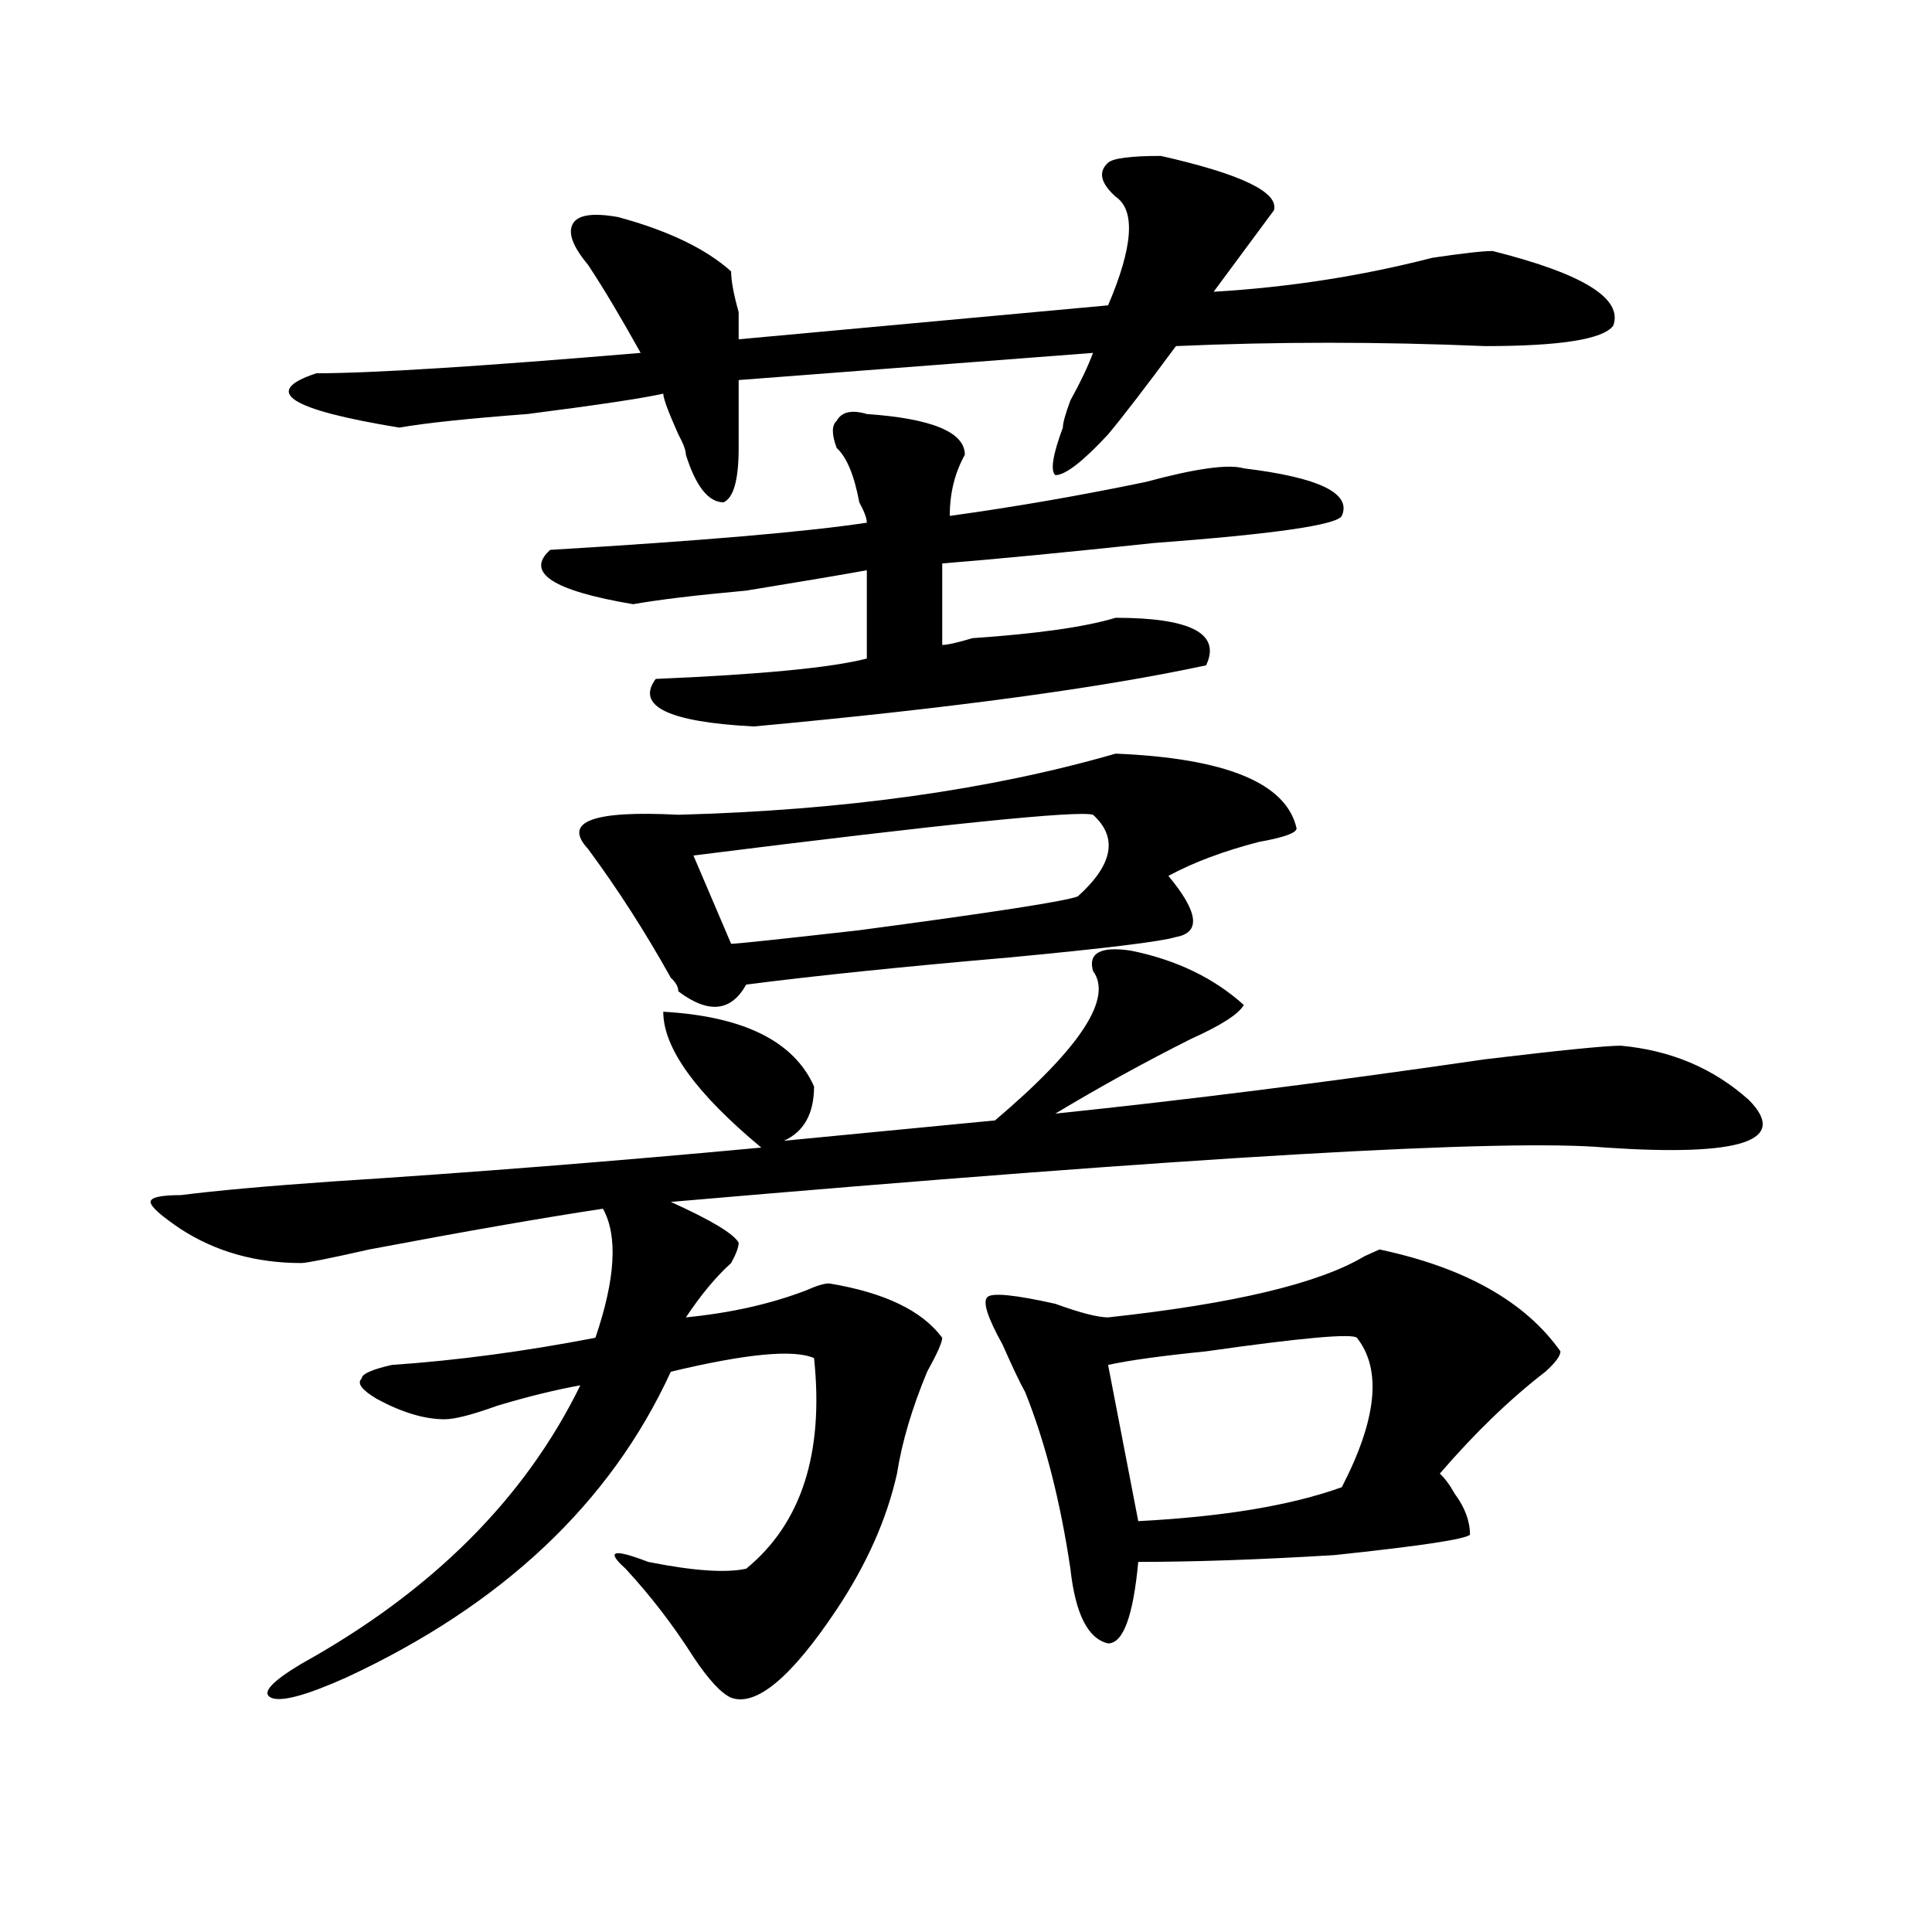
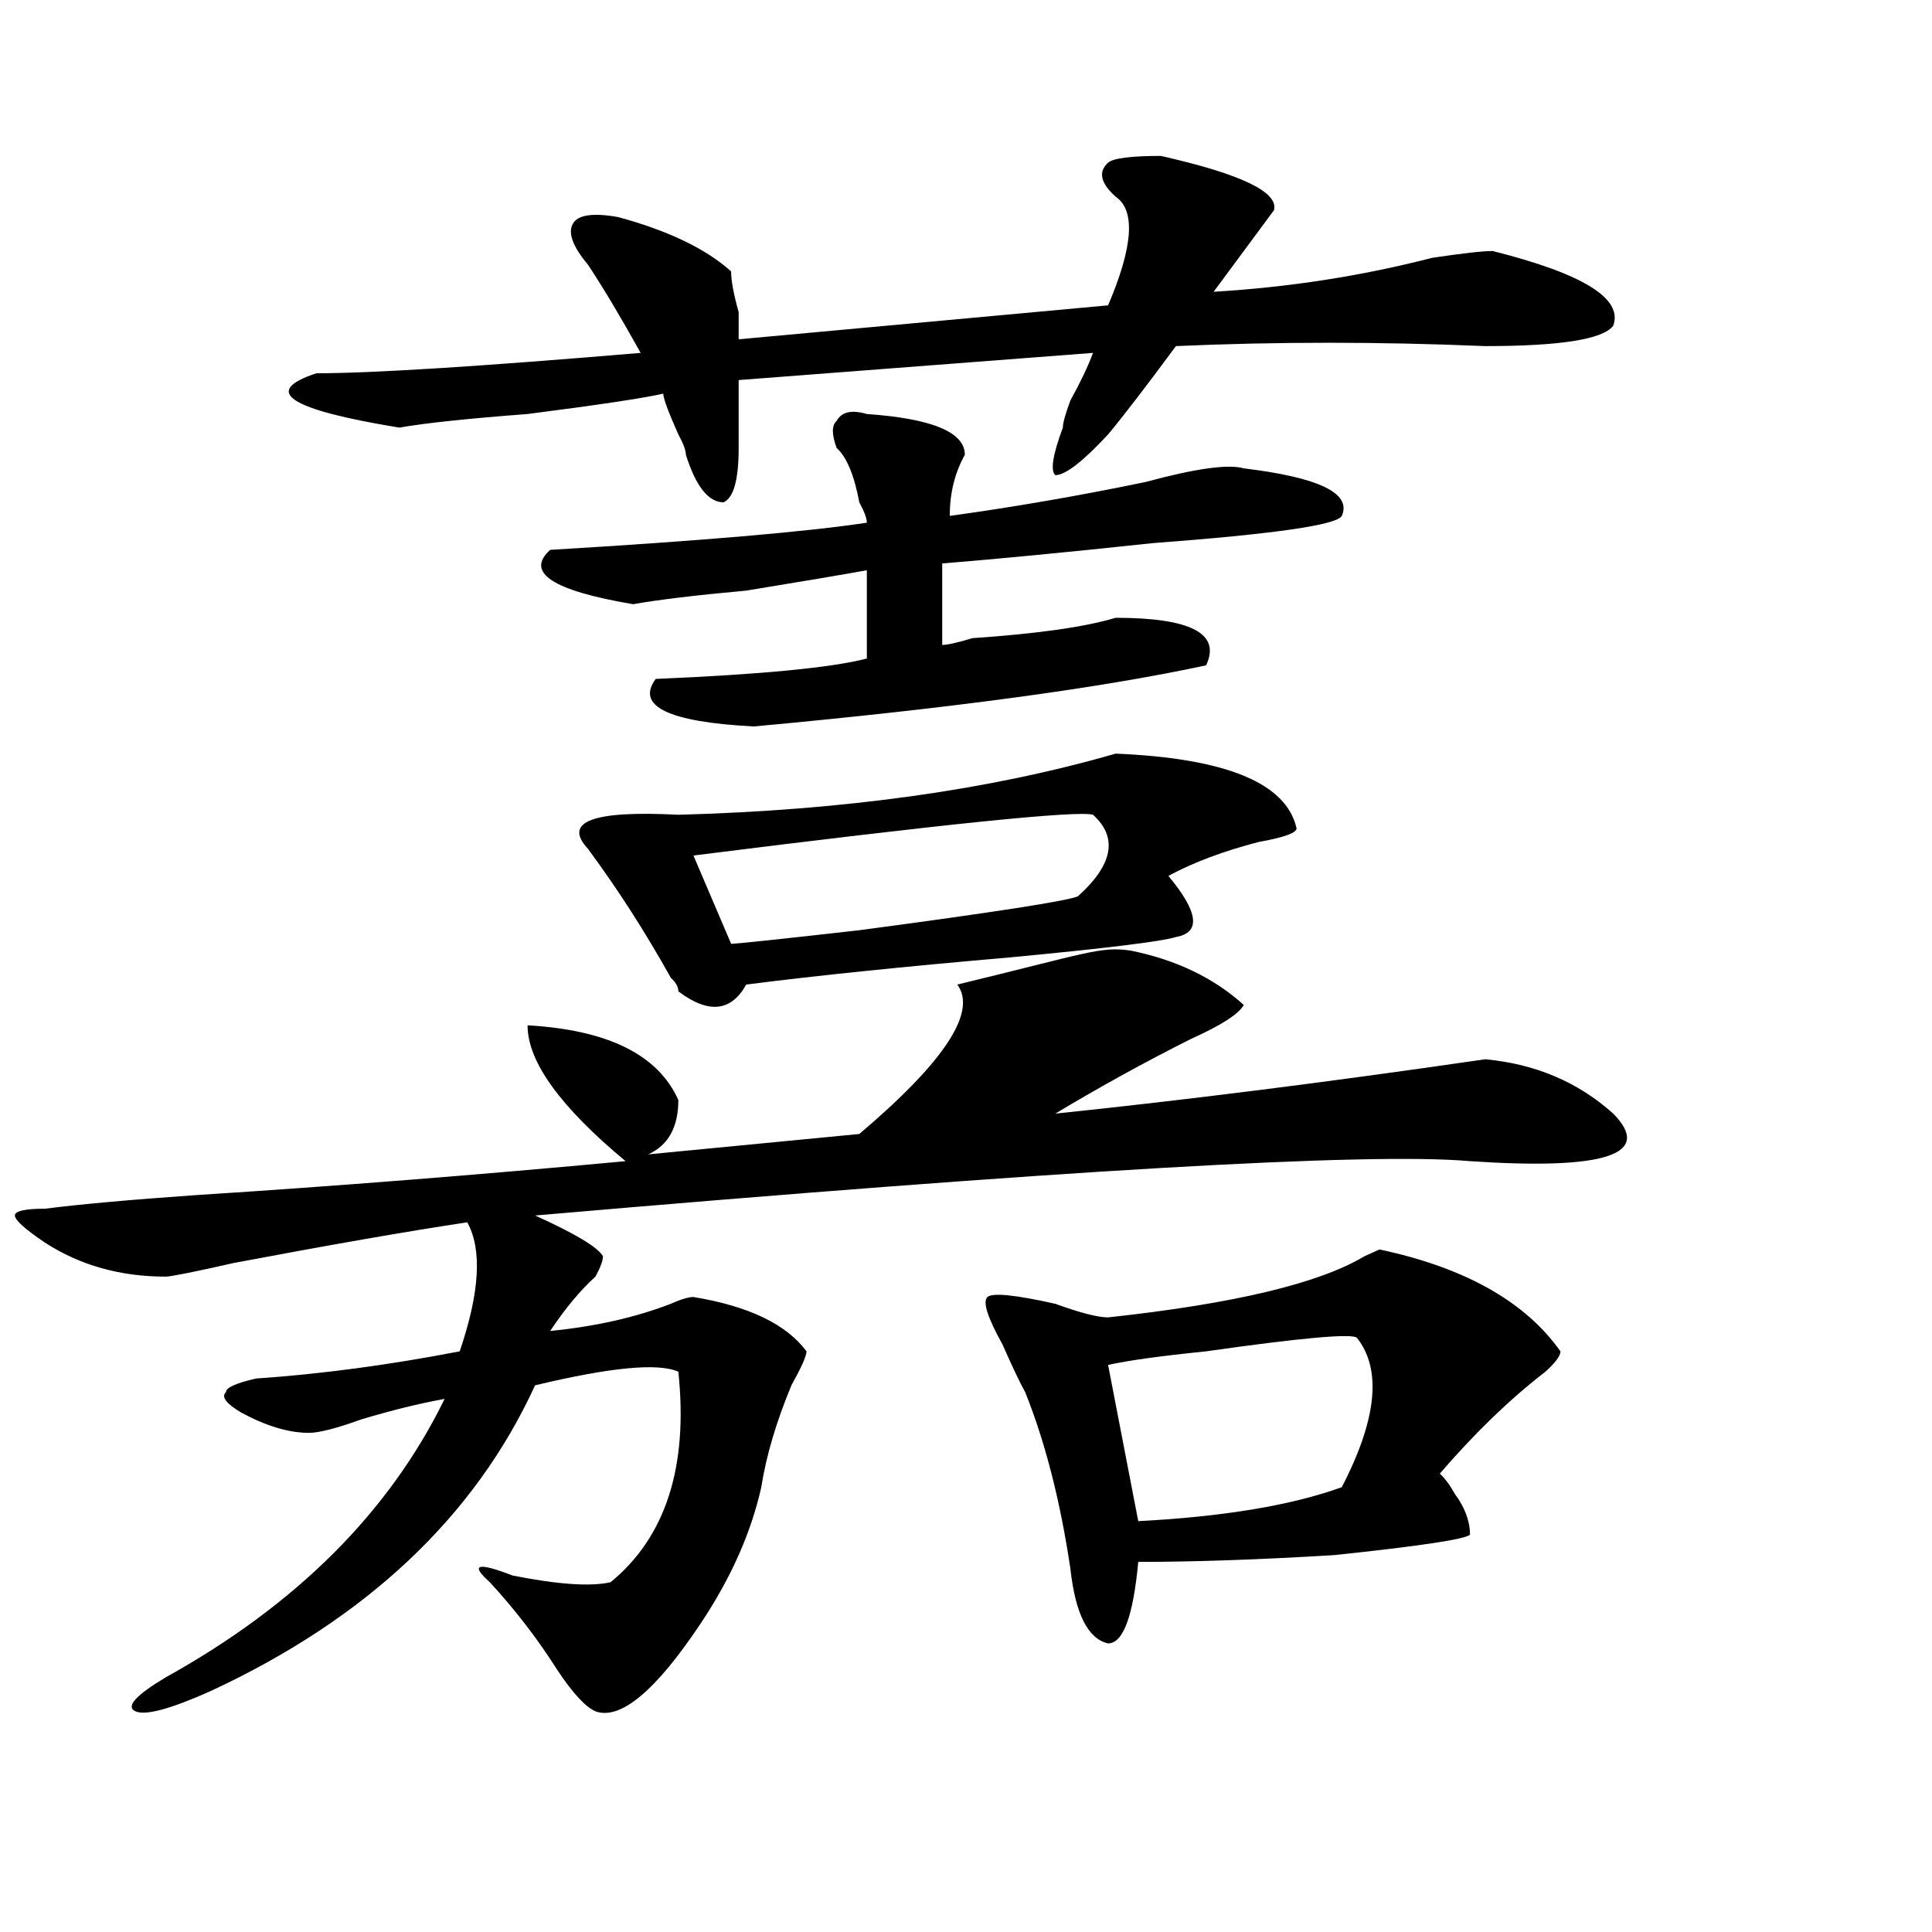
<svg xmlns="http://www.w3.org/2000/svg" version="1.1" id="图层_1" x="0px" y="0px" width="1000px" height="1000px" viewBox="0 0 1000 1000" enable-background="new 0 0 1000 1000" xml:space="preserve">
-   <path d="M585.254,492.031c23.414,4.724,42.926,14.063,58.535,28.125c-2.622,4.724-11.707,10.547-27.316,17.578  c-23.414,11.755-46.828,24.609-70.242,38.672c67.62-7.031,141.765-16.37,222.434-28.125c39.023-4.669,62.438-7.031,70.242-7.031  c25.976,2.362,48.108,11.755,66.34,28.125c20.792,21.094-3.902,29.333-74.145,24.609c-52.071-4.669-213.349,4.724-483.891,28.125  c20.792,9.394,32.499,16.425,35.121,21.094c0,2.362-1.341,5.878-3.902,10.547c-7.805,7.031-15.609,16.425-23.414,28.125  c23.414-2.308,44.206-7.031,62.438-14.063c5.183-2.308,9.085-3.516,11.707-3.516c28.597,4.724,48.108,14.063,58.535,28.125  c0,2.362-2.622,8.239-7.805,17.578c-7.805,18.786-13.048,36.364-15.609,52.734c-5.243,23.456-15.609,46.856-31.219,70.313  c-23.414,35.156-41.646,50.372-54.633,45.703c-5.243-2.362-11.707-9.394-19.512-21.094c-10.427-16.425-22.134-31.641-35.121-45.703  c-10.427-9.339-6.524-10.547,11.707-3.516c23.414,4.669,40.304,5.822,50.73,3.516c28.597-23.401,40.304-59.766,35.121-108.984  c-10.427-4.669-35.121-2.308-74.145,7.031c-31.219,68.005-87.192,120.685-167.801,158.203  c-20.853,9.338-33.841,12.854-39.023,10.547c-5.243-2.362,0-8.24,15.609-17.578c67.62-37.519,115.729-85.528,144.387-144.141  c-13.048,2.362-27.316,5.878-42.926,10.547c-13.048,4.724-22.134,7.031-27.316,7.031c-10.427,0-22.134-3.516-35.121-10.547  c-7.805-4.669-10.427-8.185-7.805-10.547c0-2.308,5.183-4.669,15.609-7.031c33.78-2.308,68.901-7.031,105.363-14.063  c10.366-30.433,11.707-52.734,3.902-66.797c-31.219,4.724-71.583,11.755-120.973,21.094c-20.853,4.724-32.56,7.031-35.121,7.031  c-23.414,0-44.267-5.823-62.438-17.578c-10.427-7.031-15.609-11.7-15.609-14.063c0-2.308,5.183-3.516,15.609-3.516  c18.171-2.308,44.206-4.669,78.047-7.031c72.804-4.669,146.948-10.547,222.434-17.578c-33.841-28.125-50.73-51.526-50.73-70.313  c41.585,2.362,67.62,15.271,78.047,38.672c0,14.063-5.243,23.456-15.609,28.125l109.266-10.547  c44.206-37.464,61.097-63.281,50.73-77.344C563.12,493.239,569.645,489.724,585.254,492.031z M600.863,80.703  c41.585,9.394,61.097,18.786,58.535,28.125c-10.427,14.063-20.853,28.125-31.219,42.188c39.023-2.308,76.706-8.185,113.168-17.578  c15.609-2.308,25.976-3.516,31.219-3.516c46.828,11.755,67.62,24.609,62.438,38.672c-5.243,7.031-27.316,10.547-66.34,10.547  c-54.633-2.308-107.985-2.308-159.996,0c-15.609,21.094-27.316,36.364-35.121,45.703c-13.048,14.063-22.134,21.094-27.316,21.094  c-2.622-2.308-1.341-10.547,3.902-24.609c0-2.308,1.28-7.031,3.902-14.063c5.183-9.339,9.085-17.578,11.707-24.609l-183.41,14.063  c0,7.031,0,18.786,0,35.156c0,16.425-2.622,25.817-7.805,28.125c-7.805,0-14.329-8.185-19.512-24.609  c0-2.308-1.341-5.823-3.902-10.547c-5.243-11.7-7.805-18.731-7.805-21.094c-10.427,2.362-33.841,5.878-70.242,10.547  c-31.219,2.362-53.353,4.724-66.34,7.031c-57.255-9.339-71.583-18.731-42.926-28.125c28.597,0,84.511-3.516,167.801-10.547  c-10.427-18.731-19.512-33.948-27.316-45.703c-7.805-9.339-10.427-16.37-7.805-21.094c2.562-4.669,10.366-5.823,23.414-3.516  c25.976,7.031,45.487,16.425,58.535,28.125c0,4.724,1.28,11.755,3.902,21.094c0,7.031,0,11.755,0,14.063l191.215-17.578  c12.987-30.433,14.269-49.219,3.902-56.25c-7.805-7.031-9.146-12.854-3.902-17.578C576.108,81.911,585.254,80.703,600.863,80.703z   M448.672,214.297c33.78,2.362,50.73,9.394,50.73,21.094c-5.243,9.394-7.805,19.94-7.805,31.641  c33.78-4.669,67.62-10.547,101.461-17.578c25.976-7.031,42.926-9.339,50.73-7.031c39.023,4.724,55.913,12.909,50.73,24.609  c-2.622,4.724-35.121,9.394-97.559,14.063c-44.267,4.724-80.669,8.239-109.266,10.547v42.188c2.562,0,7.805-1.153,15.609-3.516  c33.78-2.308,58.535-5.823,74.145-10.547c39.023,0,54.633,8.239,46.828,24.609c-54.633,11.755-132.68,22.302-234.141,31.641  c-44.267-2.308-61.157-10.547-50.73-24.609c54.633-2.308,91.034-5.823,109.266-10.547v-45.703  c-13.048,2.362-33.841,5.878-62.438,10.547c-26.036,2.362-45.548,4.724-58.535,7.031c-41.646-7.031-55.974-16.37-42.926-28.125  c78.047-4.669,132.68-9.339,163.898-14.063c0-2.308-1.341-5.823-3.902-10.547c-2.622-14.063-6.524-23.401-11.707-28.125  c-2.622-7.031-2.622-11.7,0-14.063C435.624,213.144,440.867,211.989,448.672,214.297z M577.449,390.078  c57.194,2.362,88.413,15.271,93.656,38.672c0,2.362-6.524,4.724-19.512,7.031c-18.231,4.724-33.841,10.547-46.828,17.578  c15.609,18.786,16.89,29.333,3.902,31.641c-7.805,2.362-36.462,5.878-85.852,10.547c-54.633,4.724-100.181,9.394-136.582,14.063  c-7.805,14.063-19.512,15.271-35.121,3.516c0-2.308-1.341-4.669-3.902-7.031c-13.048-23.401-27.316-45.703-42.926-66.797  c-13.048-14.063,2.562-19.886,46.828-17.578C436.965,419.411,512.39,408.864,577.449,390.078z M565.742,421.719  c-7.805-2.308-76.767,4.724-206.824,21.094l19.512,45.703c2.562,0,24.694-2.308,66.34-7.031  c70.242-9.339,107.925-15.216,113.168-17.578C576.108,447.536,578.729,433.474,565.742,421.719z M807.688,699.453  c0,2.362-2.622,5.878-7.805,10.547c-18.231,14.063-36.462,31.641-54.633,52.734c2.562,2.362,5.183,5.878,7.805,10.547  c5.183,7.031,7.805,14.063,7.805,21.094c-2.622,2.362-26.036,5.878-70.242,10.547c-39.023,2.362-72.864,3.516-101.461,3.516  c-2.622,28.125-7.805,42.188-15.609,42.188c-10.427-2.362-16.95-15.271-19.512-38.672c-5.243-35.156-13.048-65.589-23.414-91.406  c-2.622-4.669-6.524-12.854-11.707-24.609c-7.805-14.063-10.427-22.247-7.805-24.609c2.562-2.308,14.269-1.153,35.121,3.516  c12.987,4.724,22.073,7.031,27.316,7.031c64.999-7.031,109.266-17.578,132.68-31.641l7.805-3.516  C758.237,656.112,789.456,673.69,807.688,699.453z M702.324,692.422c-2.622-2.308-28.657,0-78.047,7.031  c-23.414,2.362-40.364,4.724-50.73,7.031l15.609,80.859c44.206-2.308,79.327-8.185,105.363-17.578  C712.69,734.609,715.312,708.847,702.324,692.422z" />
+   <path d="M585.254,492.031c23.414,4.724,42.926,14.063,58.535,28.125c-2.622,4.724-11.707,10.547-27.316,17.578  c-23.414,11.755-46.828,24.609-70.242,38.672c67.62-7.031,141.765-16.37,222.434-28.125c25.976,2.362,48.108,11.755,66.34,28.125c20.792,21.094-3.902,29.333-74.145,24.609c-52.071-4.669-213.349,4.724-483.891,28.125  c20.792,9.394,32.499,16.425,35.121,21.094c0,2.362-1.341,5.878-3.902,10.547c-7.805,7.031-15.609,16.425-23.414,28.125  c23.414-2.308,44.206-7.031,62.438-14.063c5.183-2.308,9.085-3.516,11.707-3.516c28.597,4.724,48.108,14.063,58.535,28.125  c0,2.362-2.622,8.239-7.805,17.578c-7.805,18.786-13.048,36.364-15.609,52.734c-5.243,23.456-15.609,46.856-31.219,70.313  c-23.414,35.156-41.646,50.372-54.633,45.703c-5.243-2.362-11.707-9.394-19.512-21.094c-10.427-16.425-22.134-31.641-35.121-45.703  c-10.427-9.339-6.524-10.547,11.707-3.516c23.414,4.669,40.304,5.822,50.73,3.516c28.597-23.401,40.304-59.766,35.121-108.984  c-10.427-4.669-35.121-2.308-74.145,7.031c-31.219,68.005-87.192,120.685-167.801,158.203  c-20.853,9.338-33.841,12.854-39.023,10.547c-5.243-2.362,0-8.24,15.609-17.578c67.62-37.519,115.729-85.528,144.387-144.141  c-13.048,2.362-27.316,5.878-42.926,10.547c-13.048,4.724-22.134,7.031-27.316,7.031c-10.427,0-22.134-3.516-35.121-10.547  c-7.805-4.669-10.427-8.185-7.805-10.547c0-2.308,5.183-4.669,15.609-7.031c33.78-2.308,68.901-7.031,105.363-14.063  c10.366-30.433,11.707-52.734,3.902-66.797c-31.219,4.724-71.583,11.755-120.973,21.094c-20.853,4.724-32.56,7.031-35.121,7.031  c-23.414,0-44.267-5.823-62.438-17.578c-10.427-7.031-15.609-11.7-15.609-14.063c0-2.308,5.183-3.516,15.609-3.516  c18.171-2.308,44.206-4.669,78.047-7.031c72.804-4.669,146.948-10.547,222.434-17.578c-33.841-28.125-50.73-51.526-50.73-70.313  c41.585,2.362,67.62,15.271,78.047,38.672c0,14.063-5.243,23.456-15.609,28.125l109.266-10.547  c44.206-37.464,61.097-63.281,50.73-77.344C563.12,493.239,569.645,489.724,585.254,492.031z M600.863,80.703  c41.585,9.394,61.097,18.786,58.535,28.125c-10.427,14.063-20.853,28.125-31.219,42.188c39.023-2.308,76.706-8.185,113.168-17.578  c15.609-2.308,25.976-3.516,31.219-3.516c46.828,11.755,67.62,24.609,62.438,38.672c-5.243,7.031-27.316,10.547-66.34,10.547  c-54.633-2.308-107.985-2.308-159.996,0c-15.609,21.094-27.316,36.364-35.121,45.703c-13.048,14.063-22.134,21.094-27.316,21.094  c-2.622-2.308-1.341-10.547,3.902-24.609c0-2.308,1.28-7.031,3.902-14.063c5.183-9.339,9.085-17.578,11.707-24.609l-183.41,14.063  c0,7.031,0,18.786,0,35.156c0,16.425-2.622,25.817-7.805,28.125c-7.805,0-14.329-8.185-19.512-24.609  c0-2.308-1.341-5.823-3.902-10.547c-5.243-11.7-7.805-18.731-7.805-21.094c-10.427,2.362-33.841,5.878-70.242,10.547  c-31.219,2.362-53.353,4.724-66.34,7.031c-57.255-9.339-71.583-18.731-42.926-28.125c28.597,0,84.511-3.516,167.801-10.547  c-10.427-18.731-19.512-33.948-27.316-45.703c-7.805-9.339-10.427-16.37-7.805-21.094c2.562-4.669,10.366-5.823,23.414-3.516  c25.976,7.031,45.487,16.425,58.535,28.125c0,4.724,1.28,11.755,3.902,21.094c0,7.031,0,11.755,0,14.063l191.215-17.578  c12.987-30.433,14.269-49.219,3.902-56.25c-7.805-7.031-9.146-12.854-3.902-17.578C576.108,81.911,585.254,80.703,600.863,80.703z   M448.672,214.297c33.78,2.362,50.73,9.394,50.73,21.094c-5.243,9.394-7.805,19.94-7.805,31.641  c33.78-4.669,67.62-10.547,101.461-17.578c25.976-7.031,42.926-9.339,50.73-7.031c39.023,4.724,55.913,12.909,50.73,24.609  c-2.622,4.724-35.121,9.394-97.559,14.063c-44.267,4.724-80.669,8.239-109.266,10.547v42.188c2.562,0,7.805-1.153,15.609-3.516  c33.78-2.308,58.535-5.823,74.145-10.547c39.023,0,54.633,8.239,46.828,24.609c-54.633,11.755-132.68,22.302-234.141,31.641  c-44.267-2.308-61.157-10.547-50.73-24.609c54.633-2.308,91.034-5.823,109.266-10.547v-45.703  c-13.048,2.362-33.841,5.878-62.438,10.547c-26.036,2.362-45.548,4.724-58.535,7.031c-41.646-7.031-55.974-16.37-42.926-28.125  c78.047-4.669,132.68-9.339,163.898-14.063c0-2.308-1.341-5.823-3.902-10.547c-2.622-14.063-6.524-23.401-11.707-28.125  c-2.622-7.031-2.622-11.7,0-14.063C435.624,213.144,440.867,211.989,448.672,214.297z M577.449,390.078  c57.194,2.362,88.413,15.271,93.656,38.672c0,2.362-6.524,4.724-19.512,7.031c-18.231,4.724-33.841,10.547-46.828,17.578  c15.609,18.786,16.89,29.333,3.902,31.641c-7.805,2.362-36.462,5.878-85.852,10.547c-54.633,4.724-100.181,9.394-136.582,14.063  c-7.805,14.063-19.512,15.271-35.121,3.516c0-2.308-1.341-4.669-3.902-7.031c-13.048-23.401-27.316-45.703-42.926-66.797  c-13.048-14.063,2.562-19.886,46.828-17.578C436.965,419.411,512.39,408.864,577.449,390.078z M565.742,421.719  c-7.805-2.308-76.767,4.724-206.824,21.094l19.512,45.703c2.562,0,24.694-2.308,66.34-7.031  c70.242-9.339,107.925-15.216,113.168-17.578C576.108,447.536,578.729,433.474,565.742,421.719z M807.688,699.453  c0,2.362-2.622,5.878-7.805,10.547c-18.231,14.063-36.462,31.641-54.633,52.734c2.562,2.362,5.183,5.878,7.805,10.547  c5.183,7.031,7.805,14.063,7.805,21.094c-2.622,2.362-26.036,5.878-70.242,10.547c-39.023,2.362-72.864,3.516-101.461,3.516  c-2.622,28.125-7.805,42.188-15.609,42.188c-10.427-2.362-16.95-15.271-19.512-38.672c-5.243-35.156-13.048-65.589-23.414-91.406  c-2.622-4.669-6.524-12.854-11.707-24.609c-7.805-14.063-10.427-22.247-7.805-24.609c2.562-2.308,14.269-1.153,35.121,3.516  c12.987,4.724,22.073,7.031,27.316,7.031c64.999-7.031,109.266-17.578,132.68-31.641l7.805-3.516  C758.237,656.112,789.456,673.69,807.688,699.453z M702.324,692.422c-2.622-2.308-28.657,0-78.047,7.031  c-23.414,2.362-40.364,4.724-50.73,7.031l15.609,80.859c44.206-2.308,79.327-8.185,105.363-17.578  C712.69,734.609,715.312,708.847,702.324,692.422z" />
</svg>